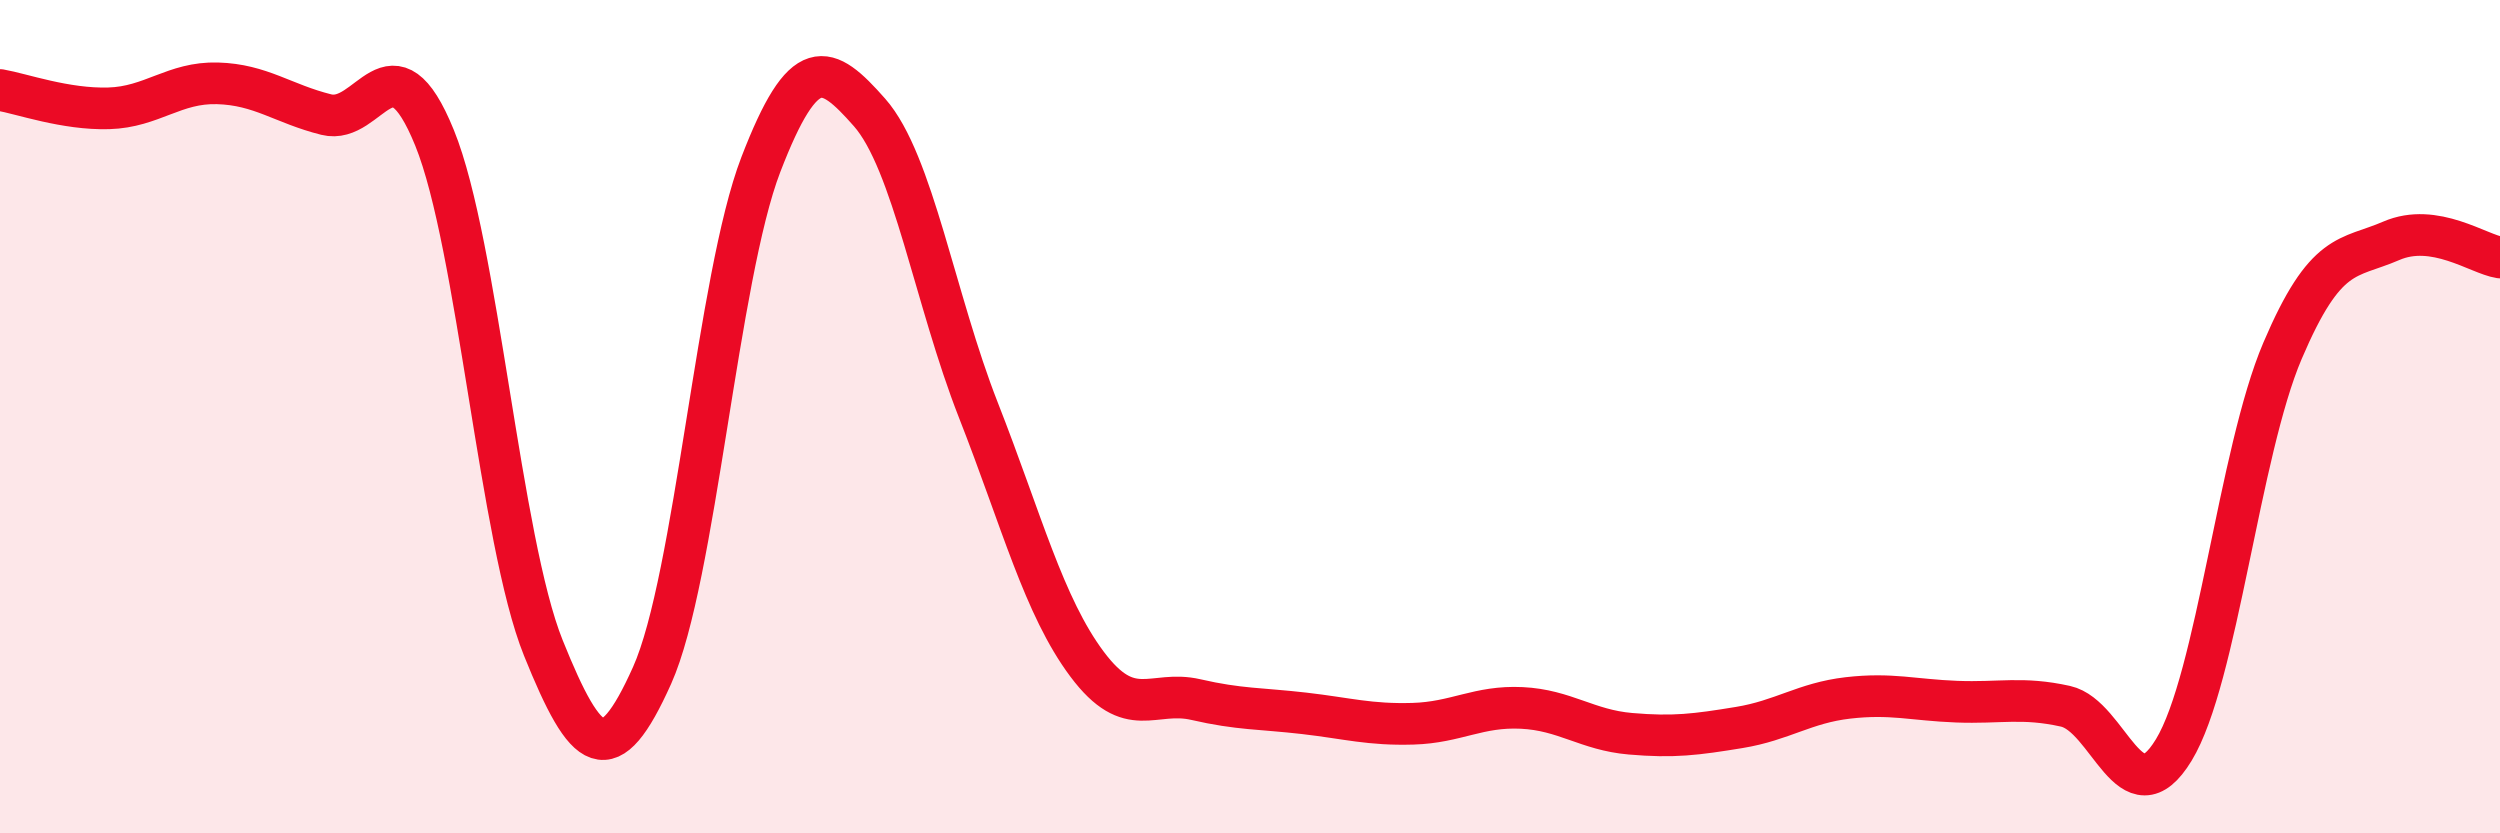
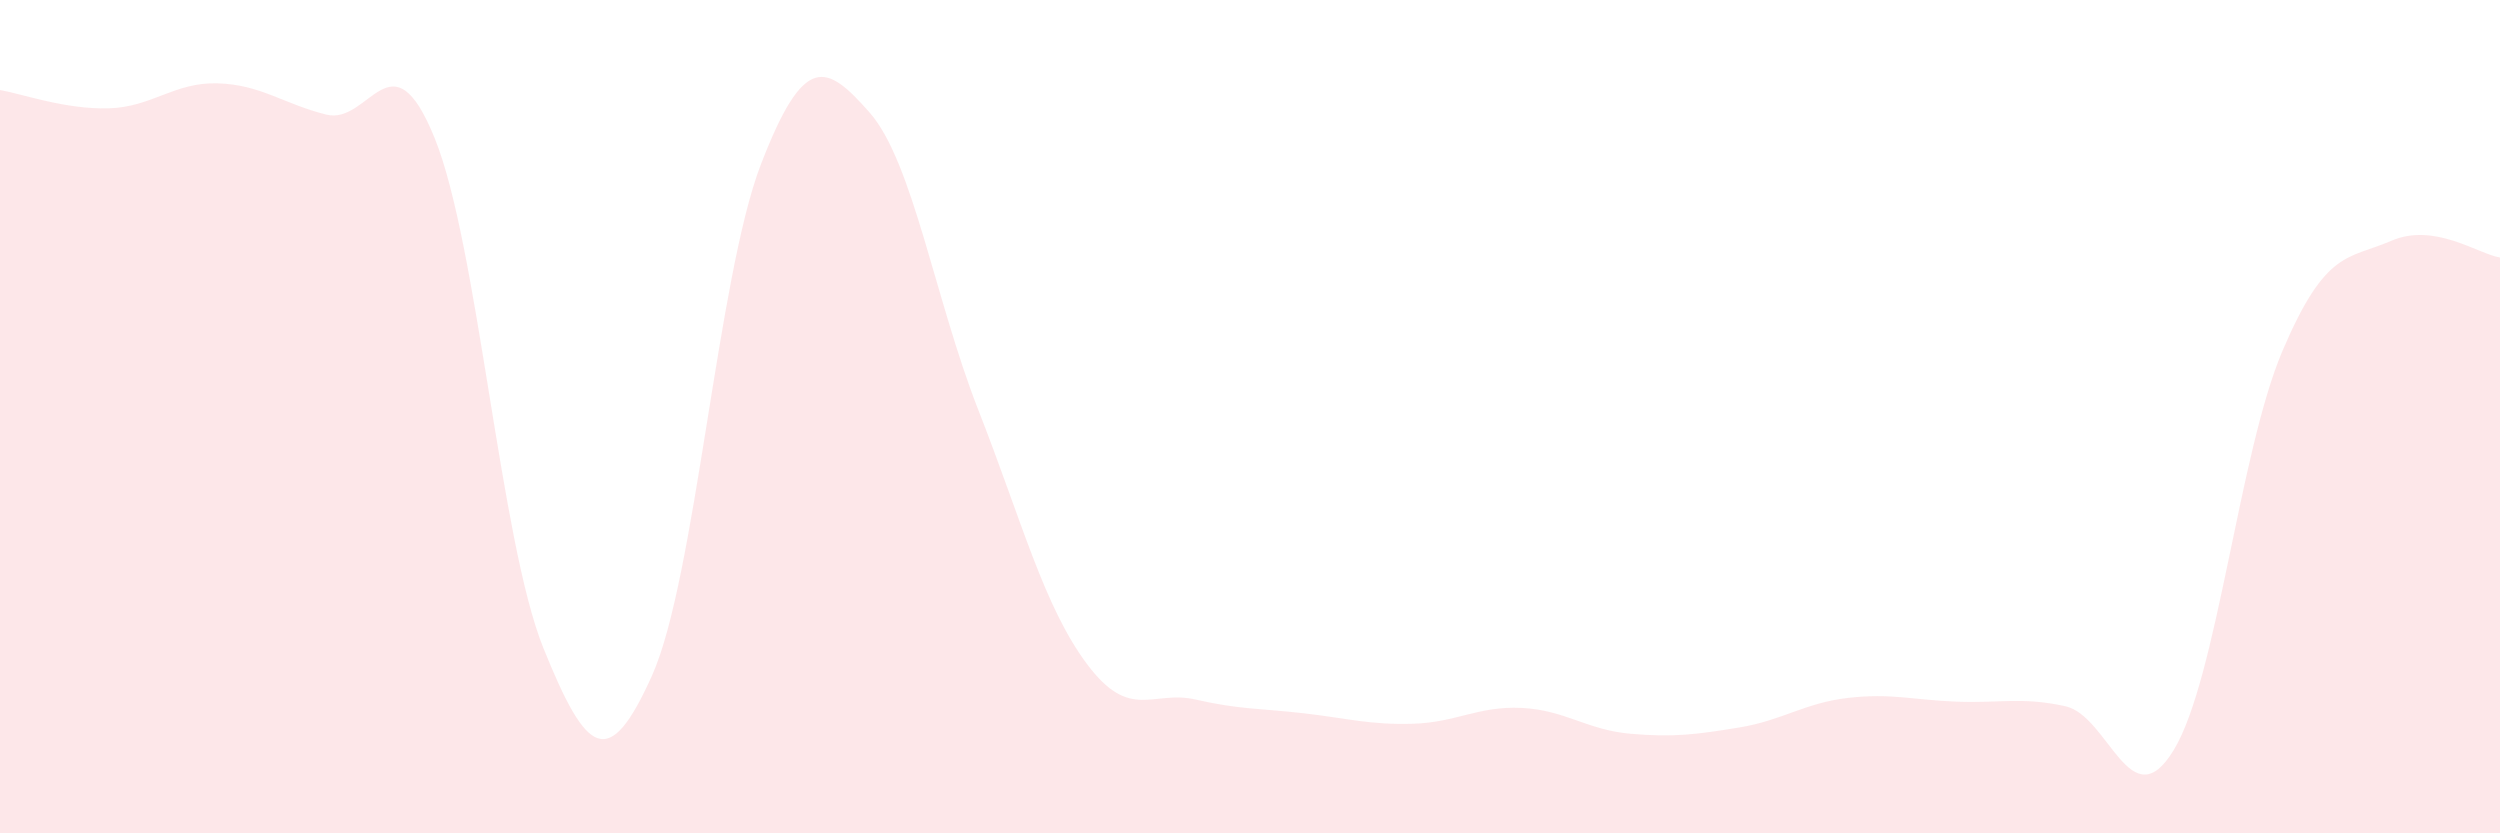
<svg xmlns="http://www.w3.org/2000/svg" width="60" height="20" viewBox="0 0 60 20">
  <path d="M 0,2.16 C 0.52,2.25 1.57,2.63 2.61,2.6 C 3.65,2.57 4.18,1.97 5.22,2 C 6.26,2.03 6.79,2.49 7.83,2.75 C 8.87,3.01 9.39,0.75 10.43,3.31 C 11.47,5.87 12,12.97 13.04,15.55 C 14.08,18.13 14.61,18.53 15.65,16.21 C 16.69,13.89 17.22,6.65 18.26,3.95 C 19.3,1.25 19.83,1.52 20.87,2.7 C 21.91,3.88 22.44,7.19 23.48,9.84 C 24.52,12.49 25.05,14.55 26.09,15.94 C 27.13,17.33 27.66,16.55 28.7,16.79 C 29.74,17.03 30.26,17 31.3,17.12 C 32.34,17.24 32.87,17.4 33.91,17.37 C 34.95,17.34 35.48,16.94 36.52,16.99 C 37.56,17.04 38.09,17.52 39.13,17.61 C 40.17,17.7 40.7,17.63 41.74,17.46 C 42.78,17.29 43.31,16.87 44.35,16.75 C 45.39,16.63 45.92,16.8 46.96,16.84 C 48,16.88 48.53,16.72 49.57,16.95 C 50.61,17.18 51.13,19.71 52.17,18 C 53.21,16.29 53.74,10.86 54.78,8.42 C 55.82,5.98 56.35,6.23 57.39,5.78 C 58.43,5.33 59.48,6.1 60,6.18L60 20L0 20Z" fill="#EB0A25" opacity="0.1" stroke-linecap="round" stroke-linejoin="round" />
-   <path d="M 0,2.16 C 0.52,2.25 1.57,2.63 2.61,2.6 C 3.65,2.57 4.18,1.97 5.22,2 C 6.26,2.03 6.79,2.49 7.83,2.75 C 8.87,3.01 9.39,0.75 10.43,3.31 C 11.47,5.87 12,12.97 13.04,15.55 C 14.08,18.13 14.61,18.53 15.65,16.21 C 16.69,13.89 17.22,6.65 18.26,3.95 C 19.3,1.25 19.83,1.52 20.87,2.7 C 21.91,3.88 22.44,7.19 23.48,9.84 C 24.52,12.49 25.05,14.55 26.09,15.94 C 27.13,17.33 27.66,16.55 28.7,16.79 C 29.74,17.03 30.26,17 31.3,17.12 C 32.34,17.24 32.87,17.4 33.91,17.37 C 34.95,17.34 35.48,16.94 36.52,16.99 C 37.56,17.04 38.09,17.52 39.13,17.61 C 40.17,17.7 40.7,17.63 41.74,17.46 C 42.78,17.29 43.31,16.87 44.35,16.75 C 45.39,16.63 45.92,16.8 46.96,16.84 C 48,16.88 48.53,16.72 49.57,16.95 C 50.61,17.18 51.13,19.71 52.17,18 C 53.21,16.29 53.74,10.86 54.78,8.42 C 55.82,5.98 56.35,6.23 57.39,5.78 C 58.43,5.33 59.48,6.1 60,6.18" stroke="#EB0A25" stroke-width="1" fill="none" stroke-linecap="round" stroke-linejoin="round" />
</svg>